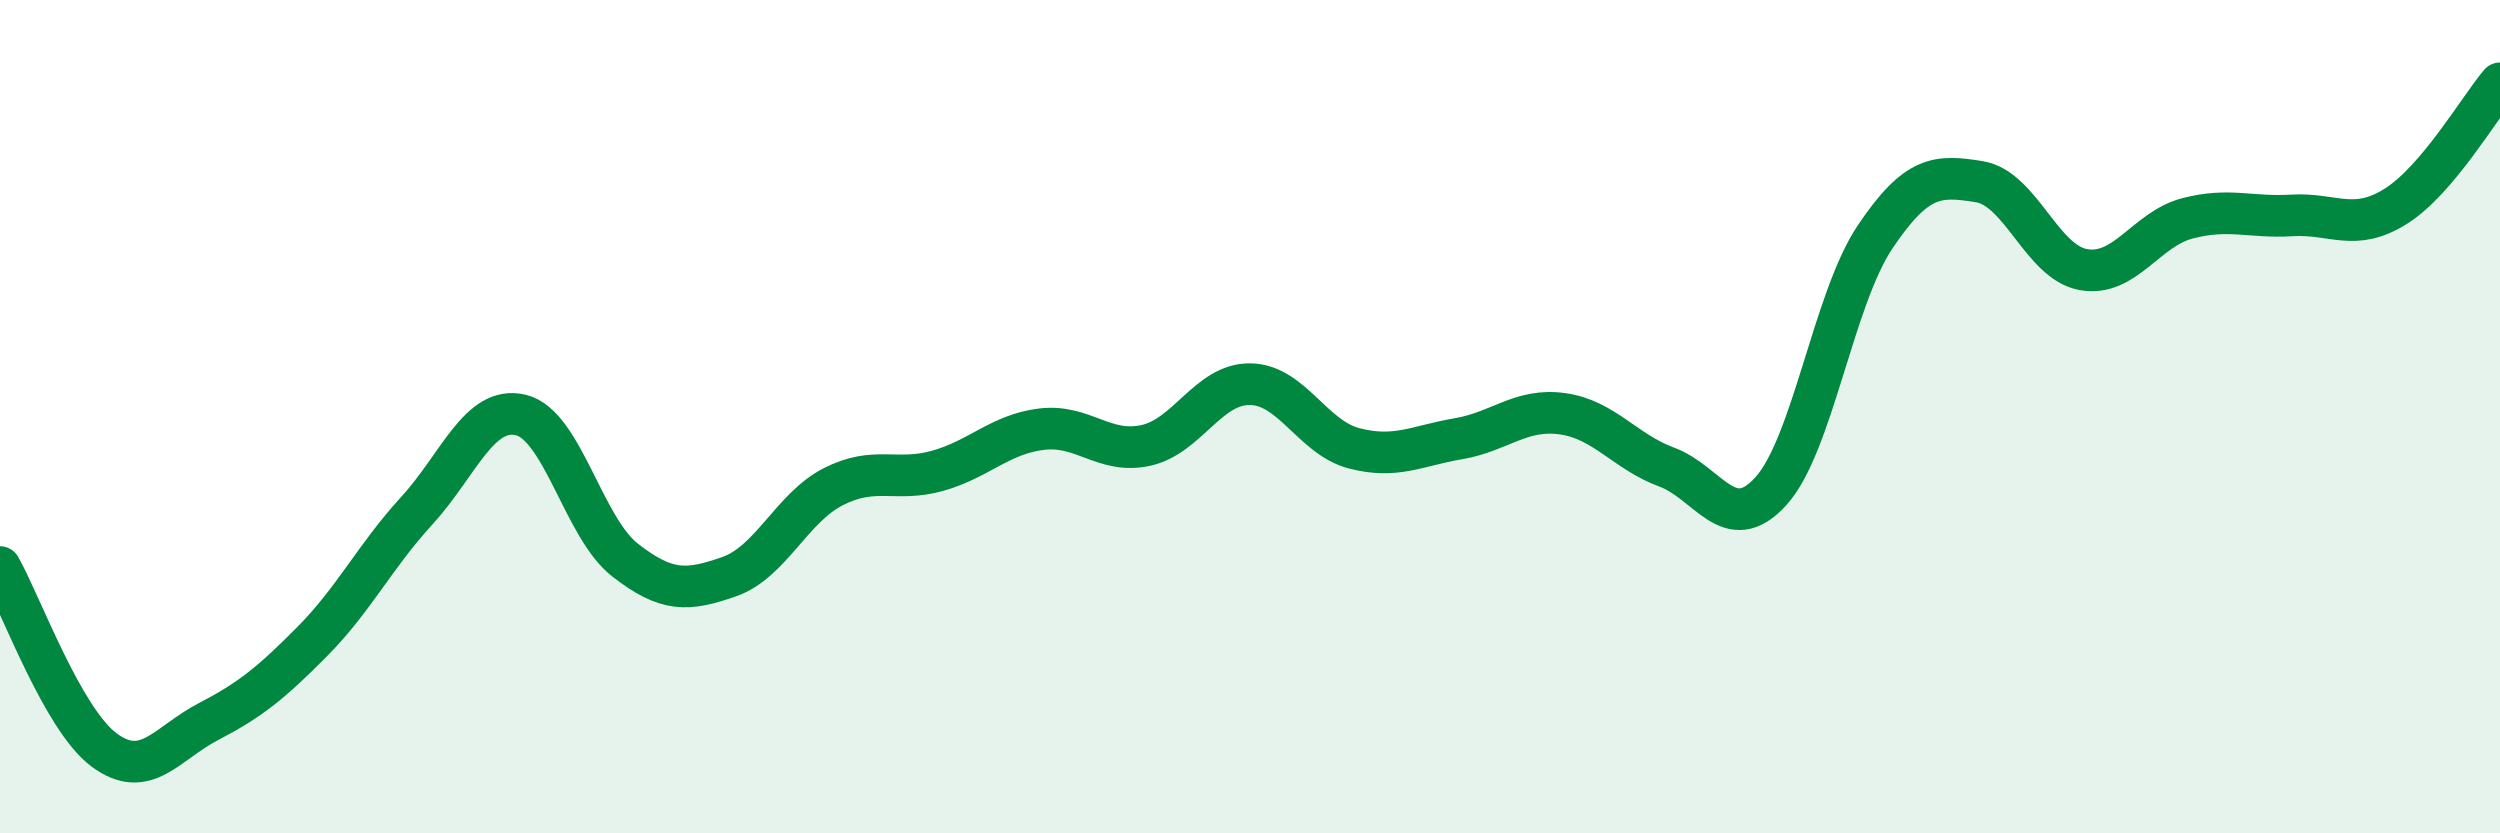
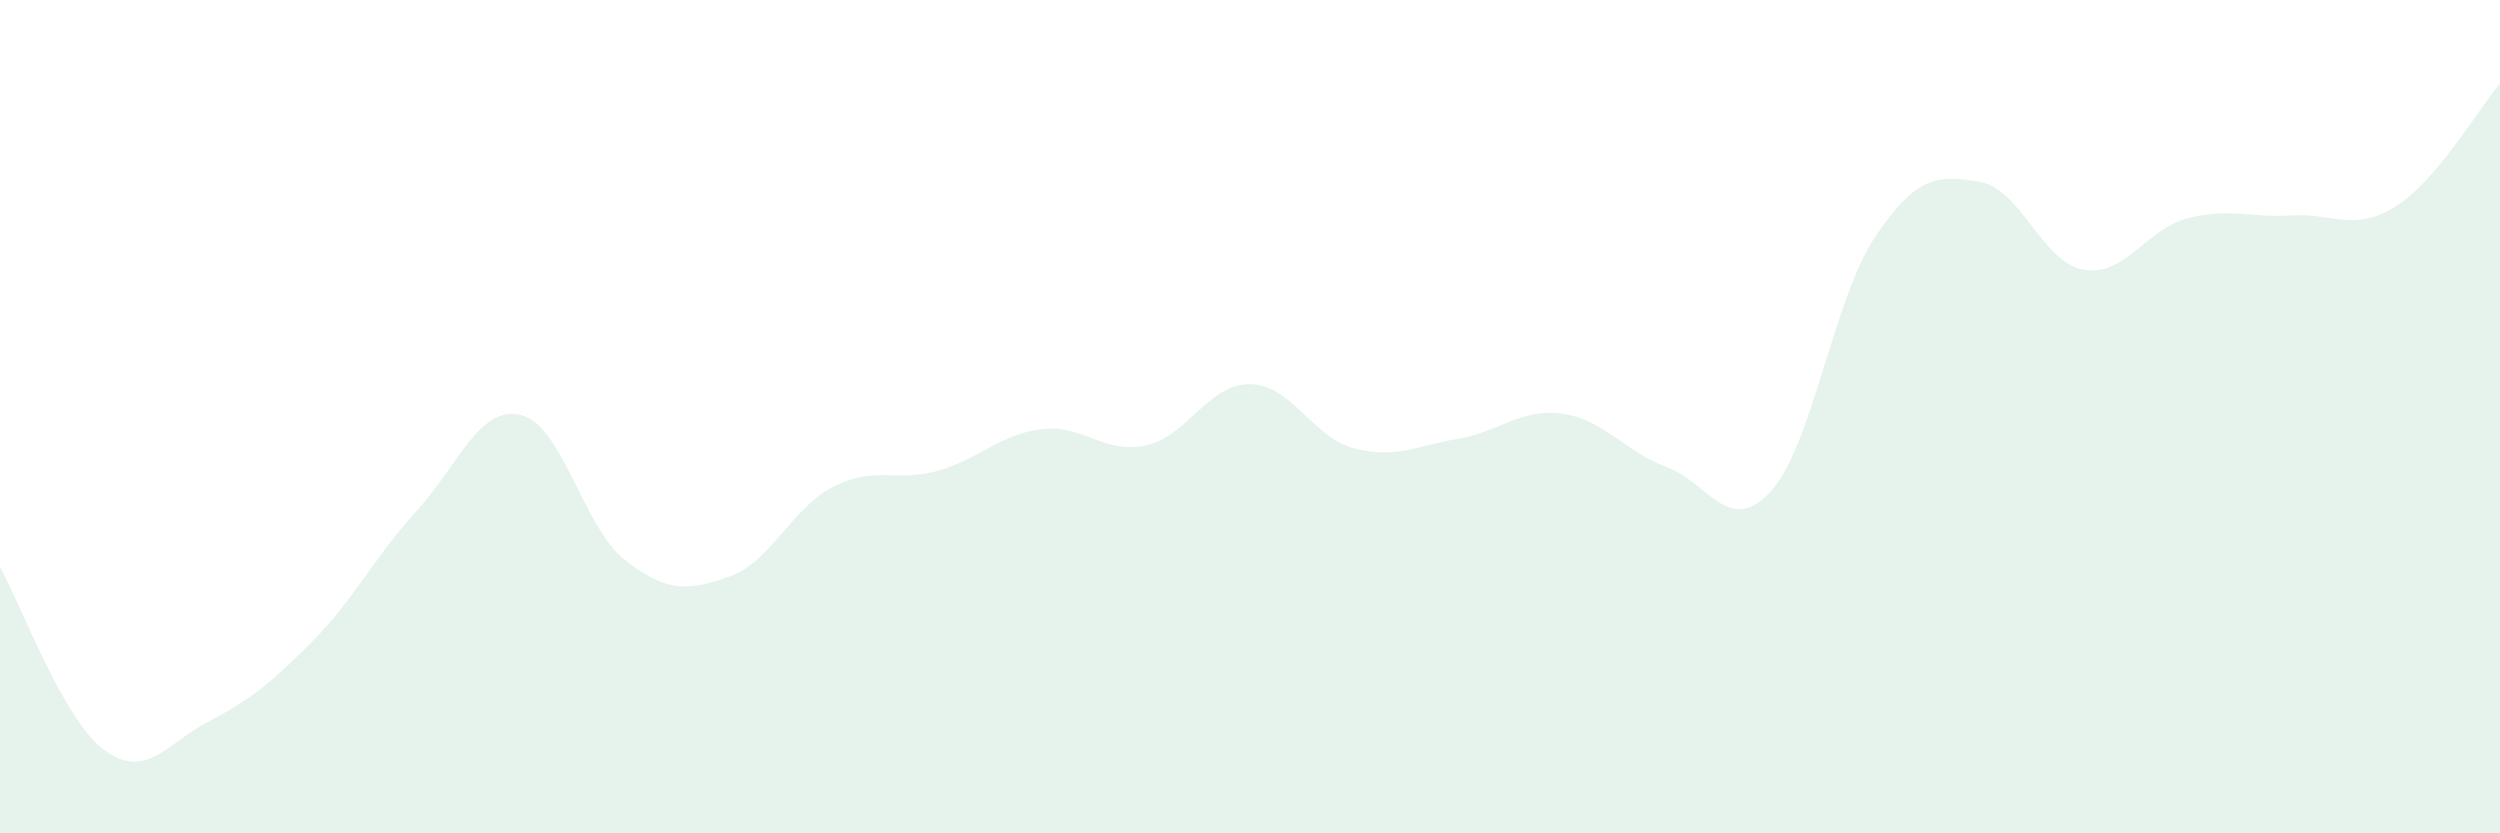
<svg xmlns="http://www.w3.org/2000/svg" width="60" height="20" viewBox="0 0 60 20">
  <path d="M 0,13.61 C 0.5,14.49 1.5,17.26 2.5,18 C 3.5,18.74 4,17.84 5,17.32 C 6,16.8 6.5,16.4 7.5,15.39 C 8.5,14.38 9,13.35 10,12.26 C 11,11.17 11.5,9.72 12.5,9.96 C 13.5,10.2 14,12.66 15,13.44 C 16,14.22 16.5,14.19 17.5,13.84 C 18.5,13.49 19,12.19 20,11.68 C 21,11.17 21.5,11.58 22.5,11.3 C 23.5,11.02 24,10.42 25,10.3 C 26,10.18 26.5,10.91 27.5,10.69 C 28.5,10.47 29,9.21 30,9.22 C 31,9.23 31.5,10.5 32.5,10.76 C 33.5,11.02 34,10.7 35,10.53 C 36,10.36 36.5,9.79 37.5,9.93 C 38.5,10.07 39,10.84 40,11.21 C 41,11.58 41.5,12.89 42.5,11.79 C 43.5,10.69 44,7.18 45,5.69 C 46,4.2 46.5,4.2 47.5,4.36 C 48.5,4.52 49,6.29 50,6.47 C 51,6.65 51.5,5.5 52.5,5.24 C 53.5,4.98 54,5.23 55,5.17 C 56,5.11 56.5,5.58 57.5,4.95 C 58.5,4.32 59.5,2.59 60,2L60 20L0 20Z" fill="#008740" opacity="0.1" stroke-linecap="round" stroke-linejoin="round" />
-   <path d="M 0,13.61 C 0.5,14.49 1.5,17.26 2.5,18 C 3.5,18.74 4,17.84 5,17.32 C 6,16.8 6.5,16.4 7.5,15.39 C 8.5,14.38 9,13.35 10,12.26 C 11,11.17 11.5,9.72 12.5,9.96 C 13.5,10.2 14,12.66 15,13.44 C 16,14.22 16.5,14.19 17.5,13.84 C 18.5,13.49 19,12.19 20,11.68 C 21,11.17 21.5,11.58 22.5,11.3 C 23.5,11.02 24,10.42 25,10.3 C 26,10.18 26.5,10.91 27.5,10.69 C 28.5,10.47 29,9.21 30,9.22 C 31,9.23 31.5,10.5 32.5,10.76 C 33.5,11.02 34,10.7 35,10.53 C 36,10.36 36.5,9.79 37.5,9.93 C 38.5,10.07 39,10.84 40,11.21 C 41,11.58 41.5,12.89 42.5,11.79 C 43.5,10.69 44,7.18 45,5.69 C 46,4.2 46.5,4.2 47.5,4.36 C 48.5,4.52 49,6.29 50,6.47 C 51,6.65 51.5,5.5 52.5,5.24 C 53.5,4.98 54,5.23 55,5.17 C 56,5.11 56.5,5.58 57.5,4.95 C 58.5,4.32 59.5,2.59 60,2" stroke="#008740" stroke-width="1" fill="none" stroke-linecap="round" stroke-linejoin="round" />
</svg>